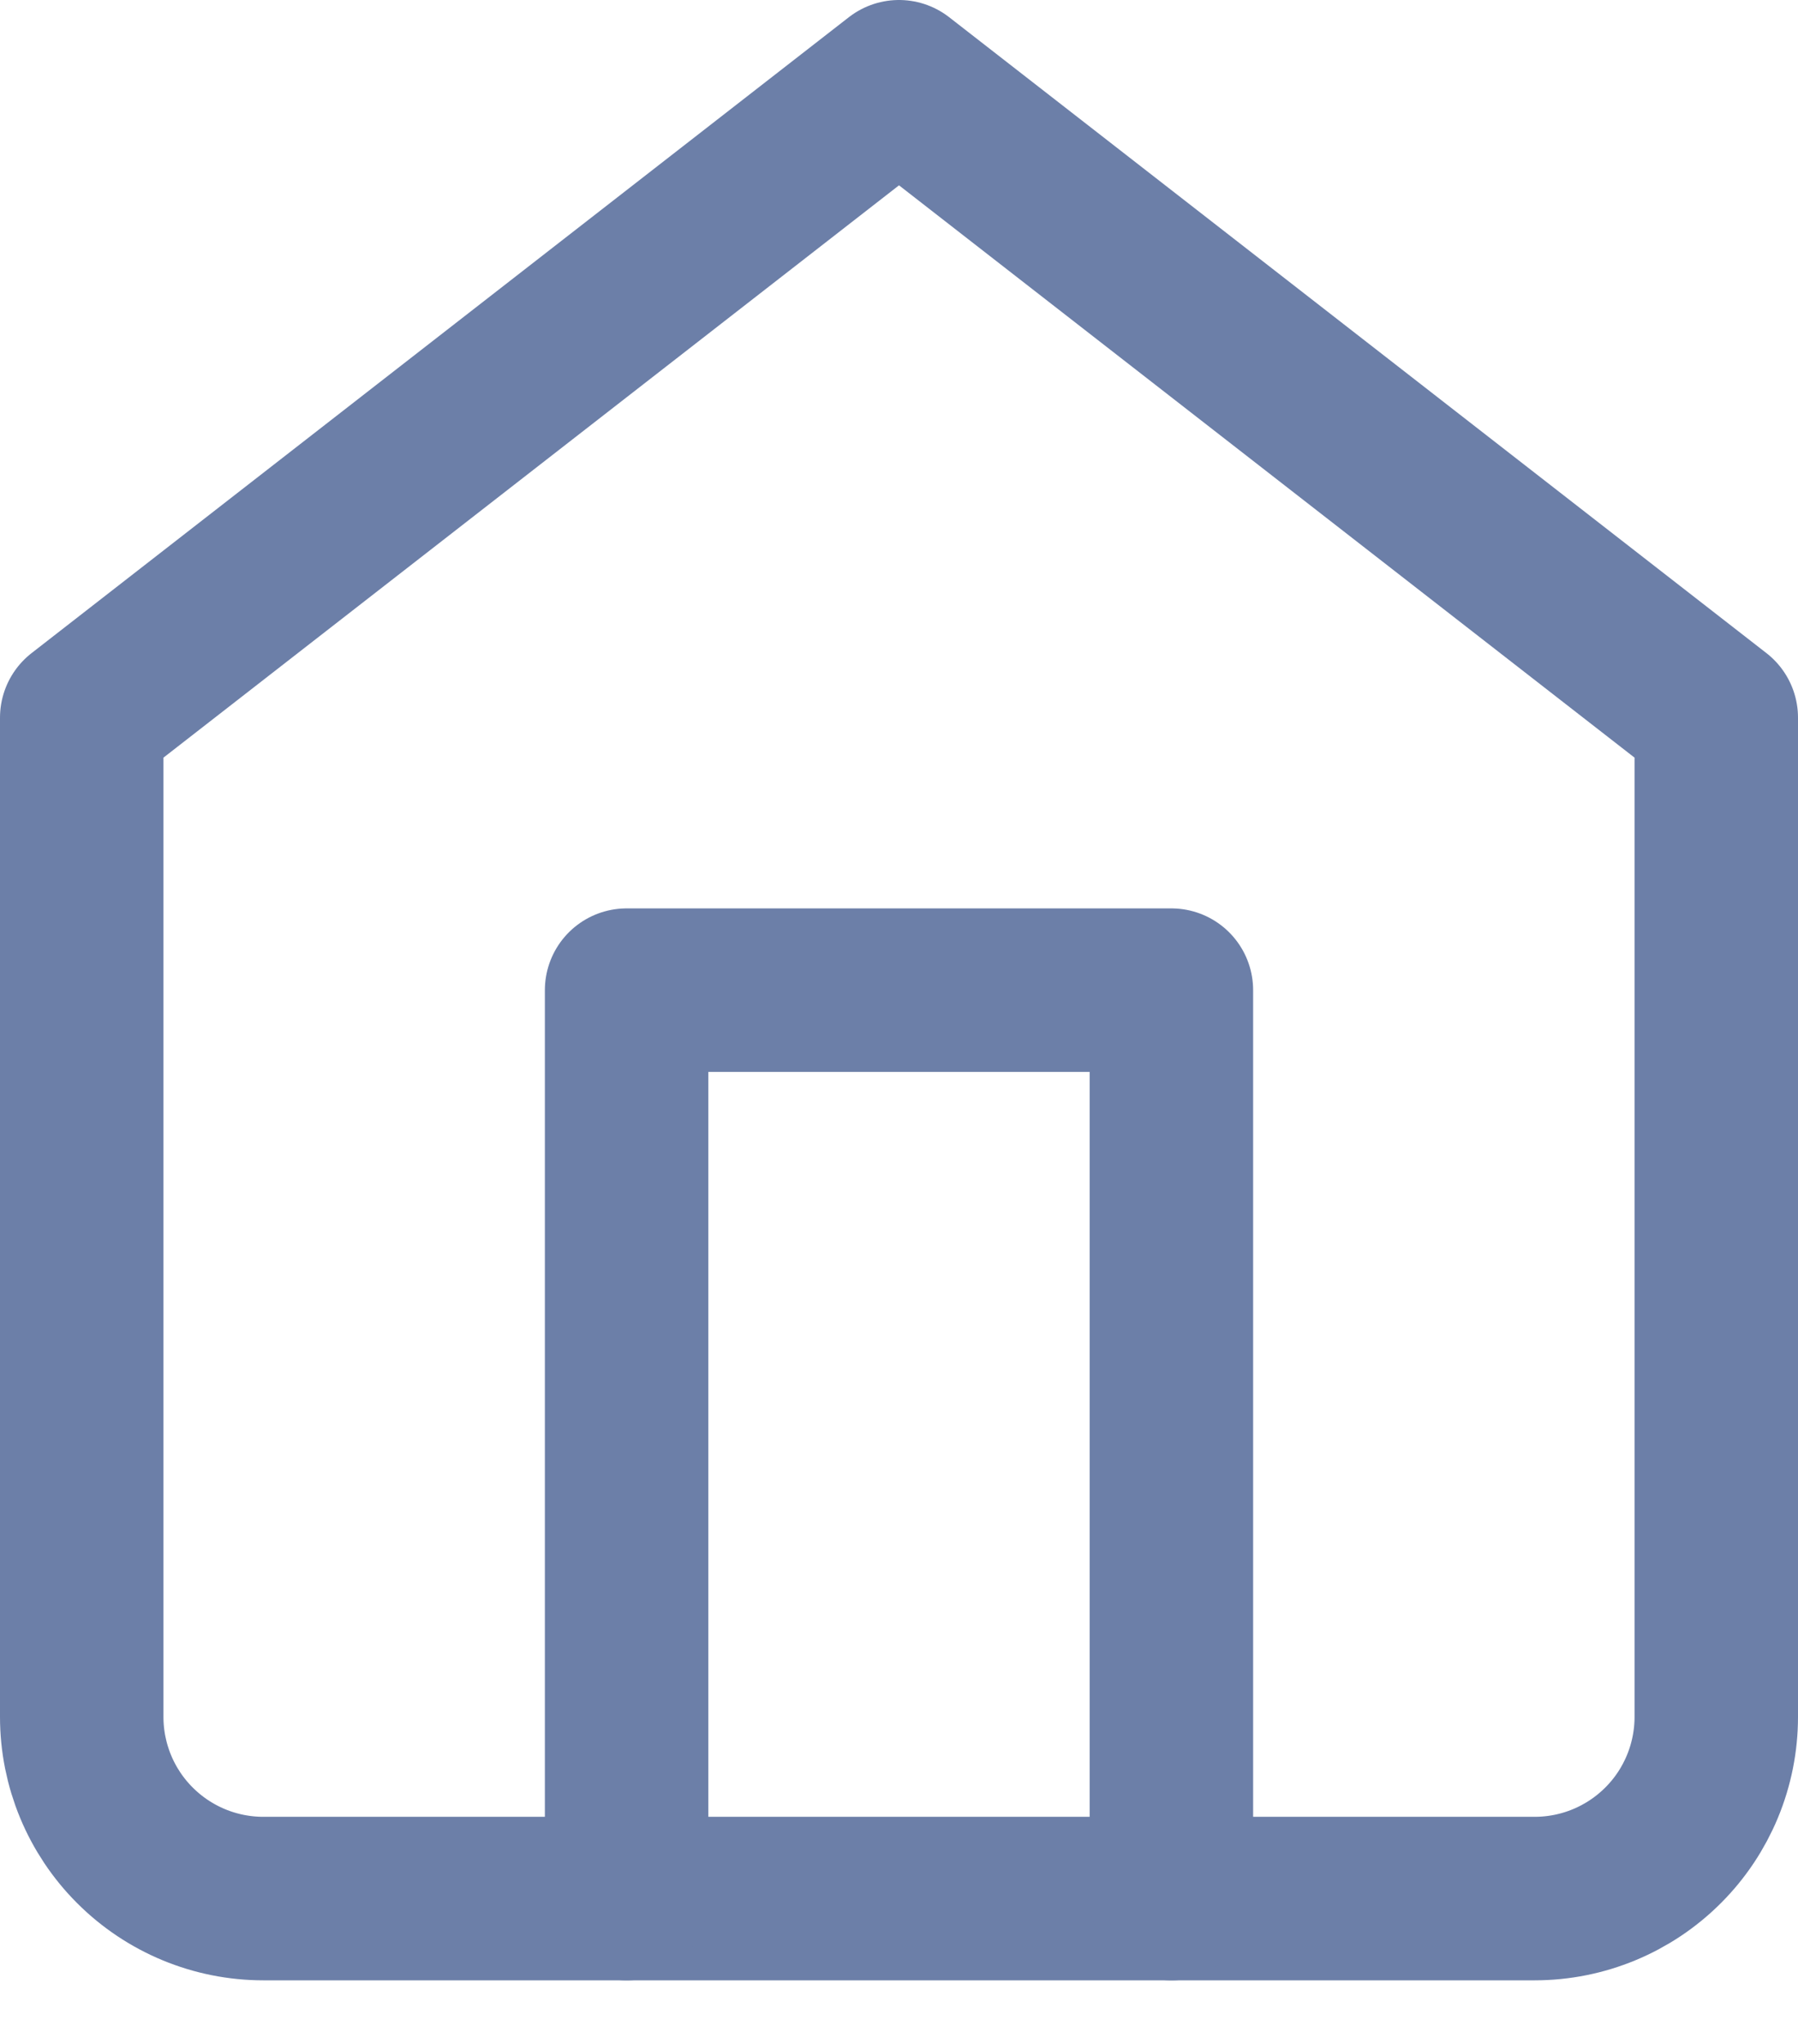
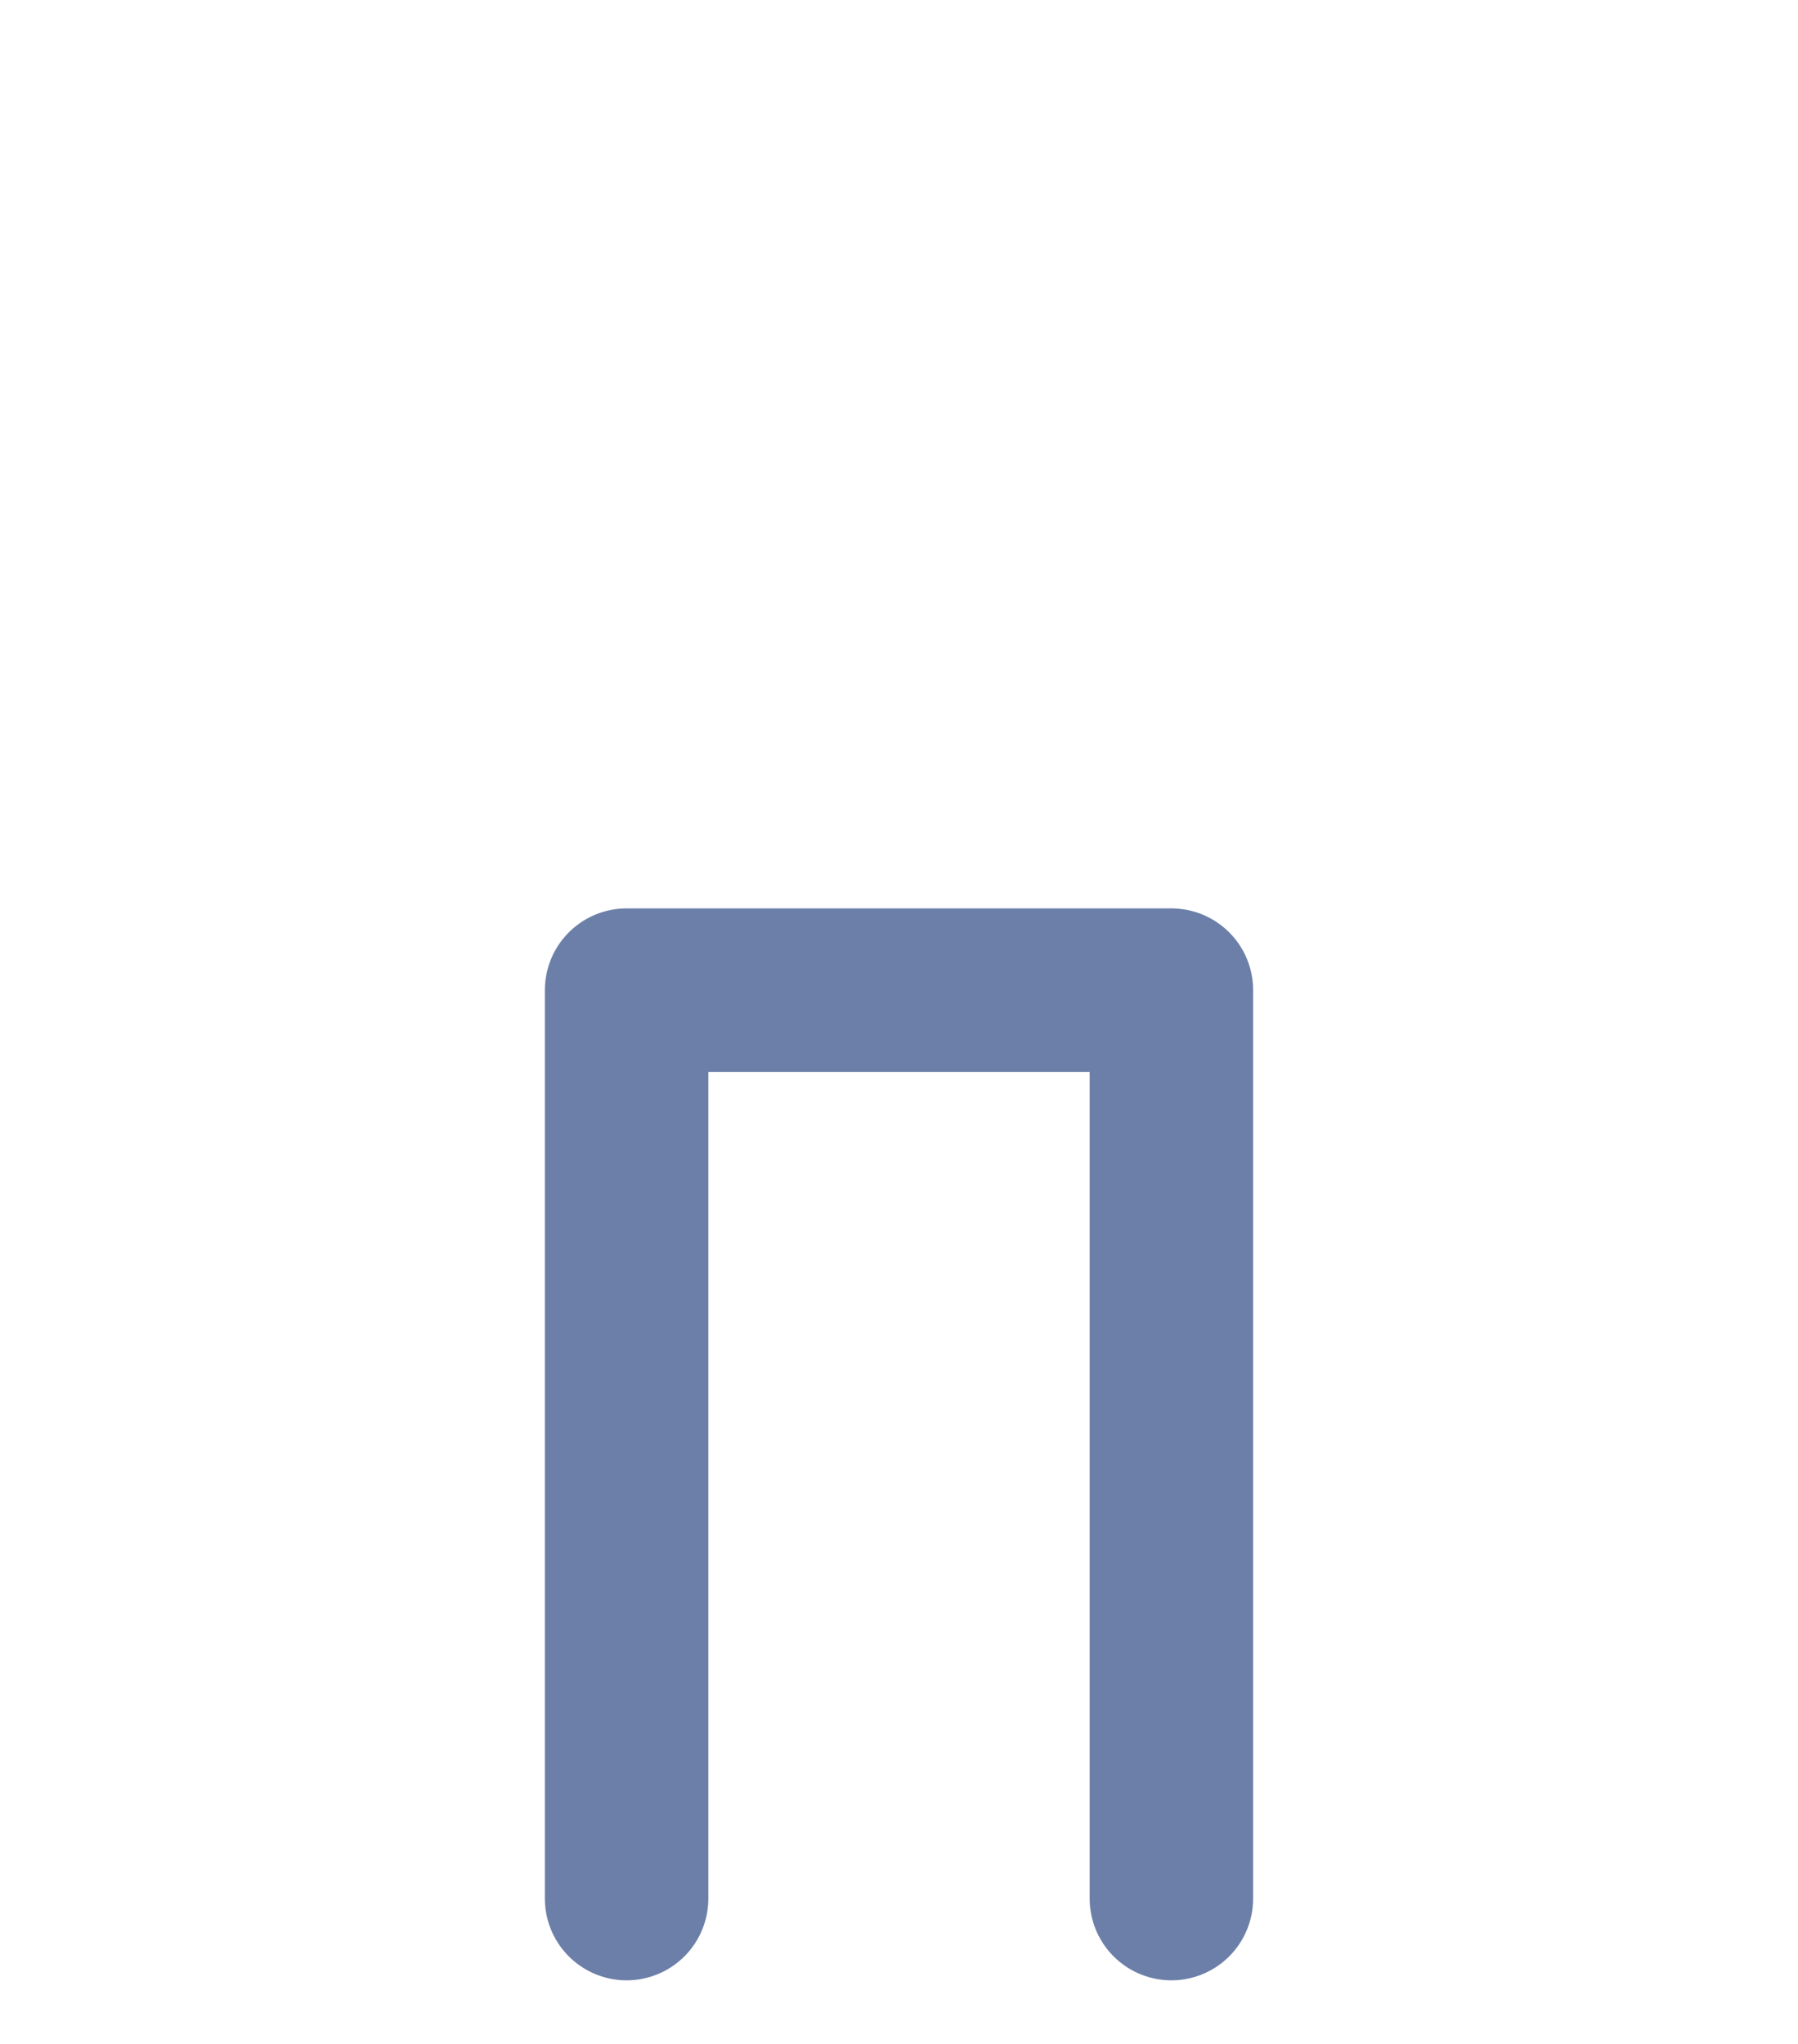
<svg xmlns="http://www.w3.org/2000/svg" width="22" height="25" viewBox="0 0 22 25" fill="none">
-   <path d="M1 8.778L11 1L21 8.778V21C21 21.589 20.766 22.155 20.349 22.571C19.932 22.988 19.367 23.222 18.778 23.222H3.222C2.633 23.222 2.068 22.988 1.651 22.571C1.234 22.155 1 21.589 1 21V8.778Z" stroke="#6C7FA8" stroke-width="2" stroke-linecap="round" stroke-linejoin="round" />
  <path d="M7.667 23.222V12.111H14.333V23.222" stroke="#6C7FA8" stroke-width="2" stroke-linecap="round" stroke-linejoin="round" />
</svg>